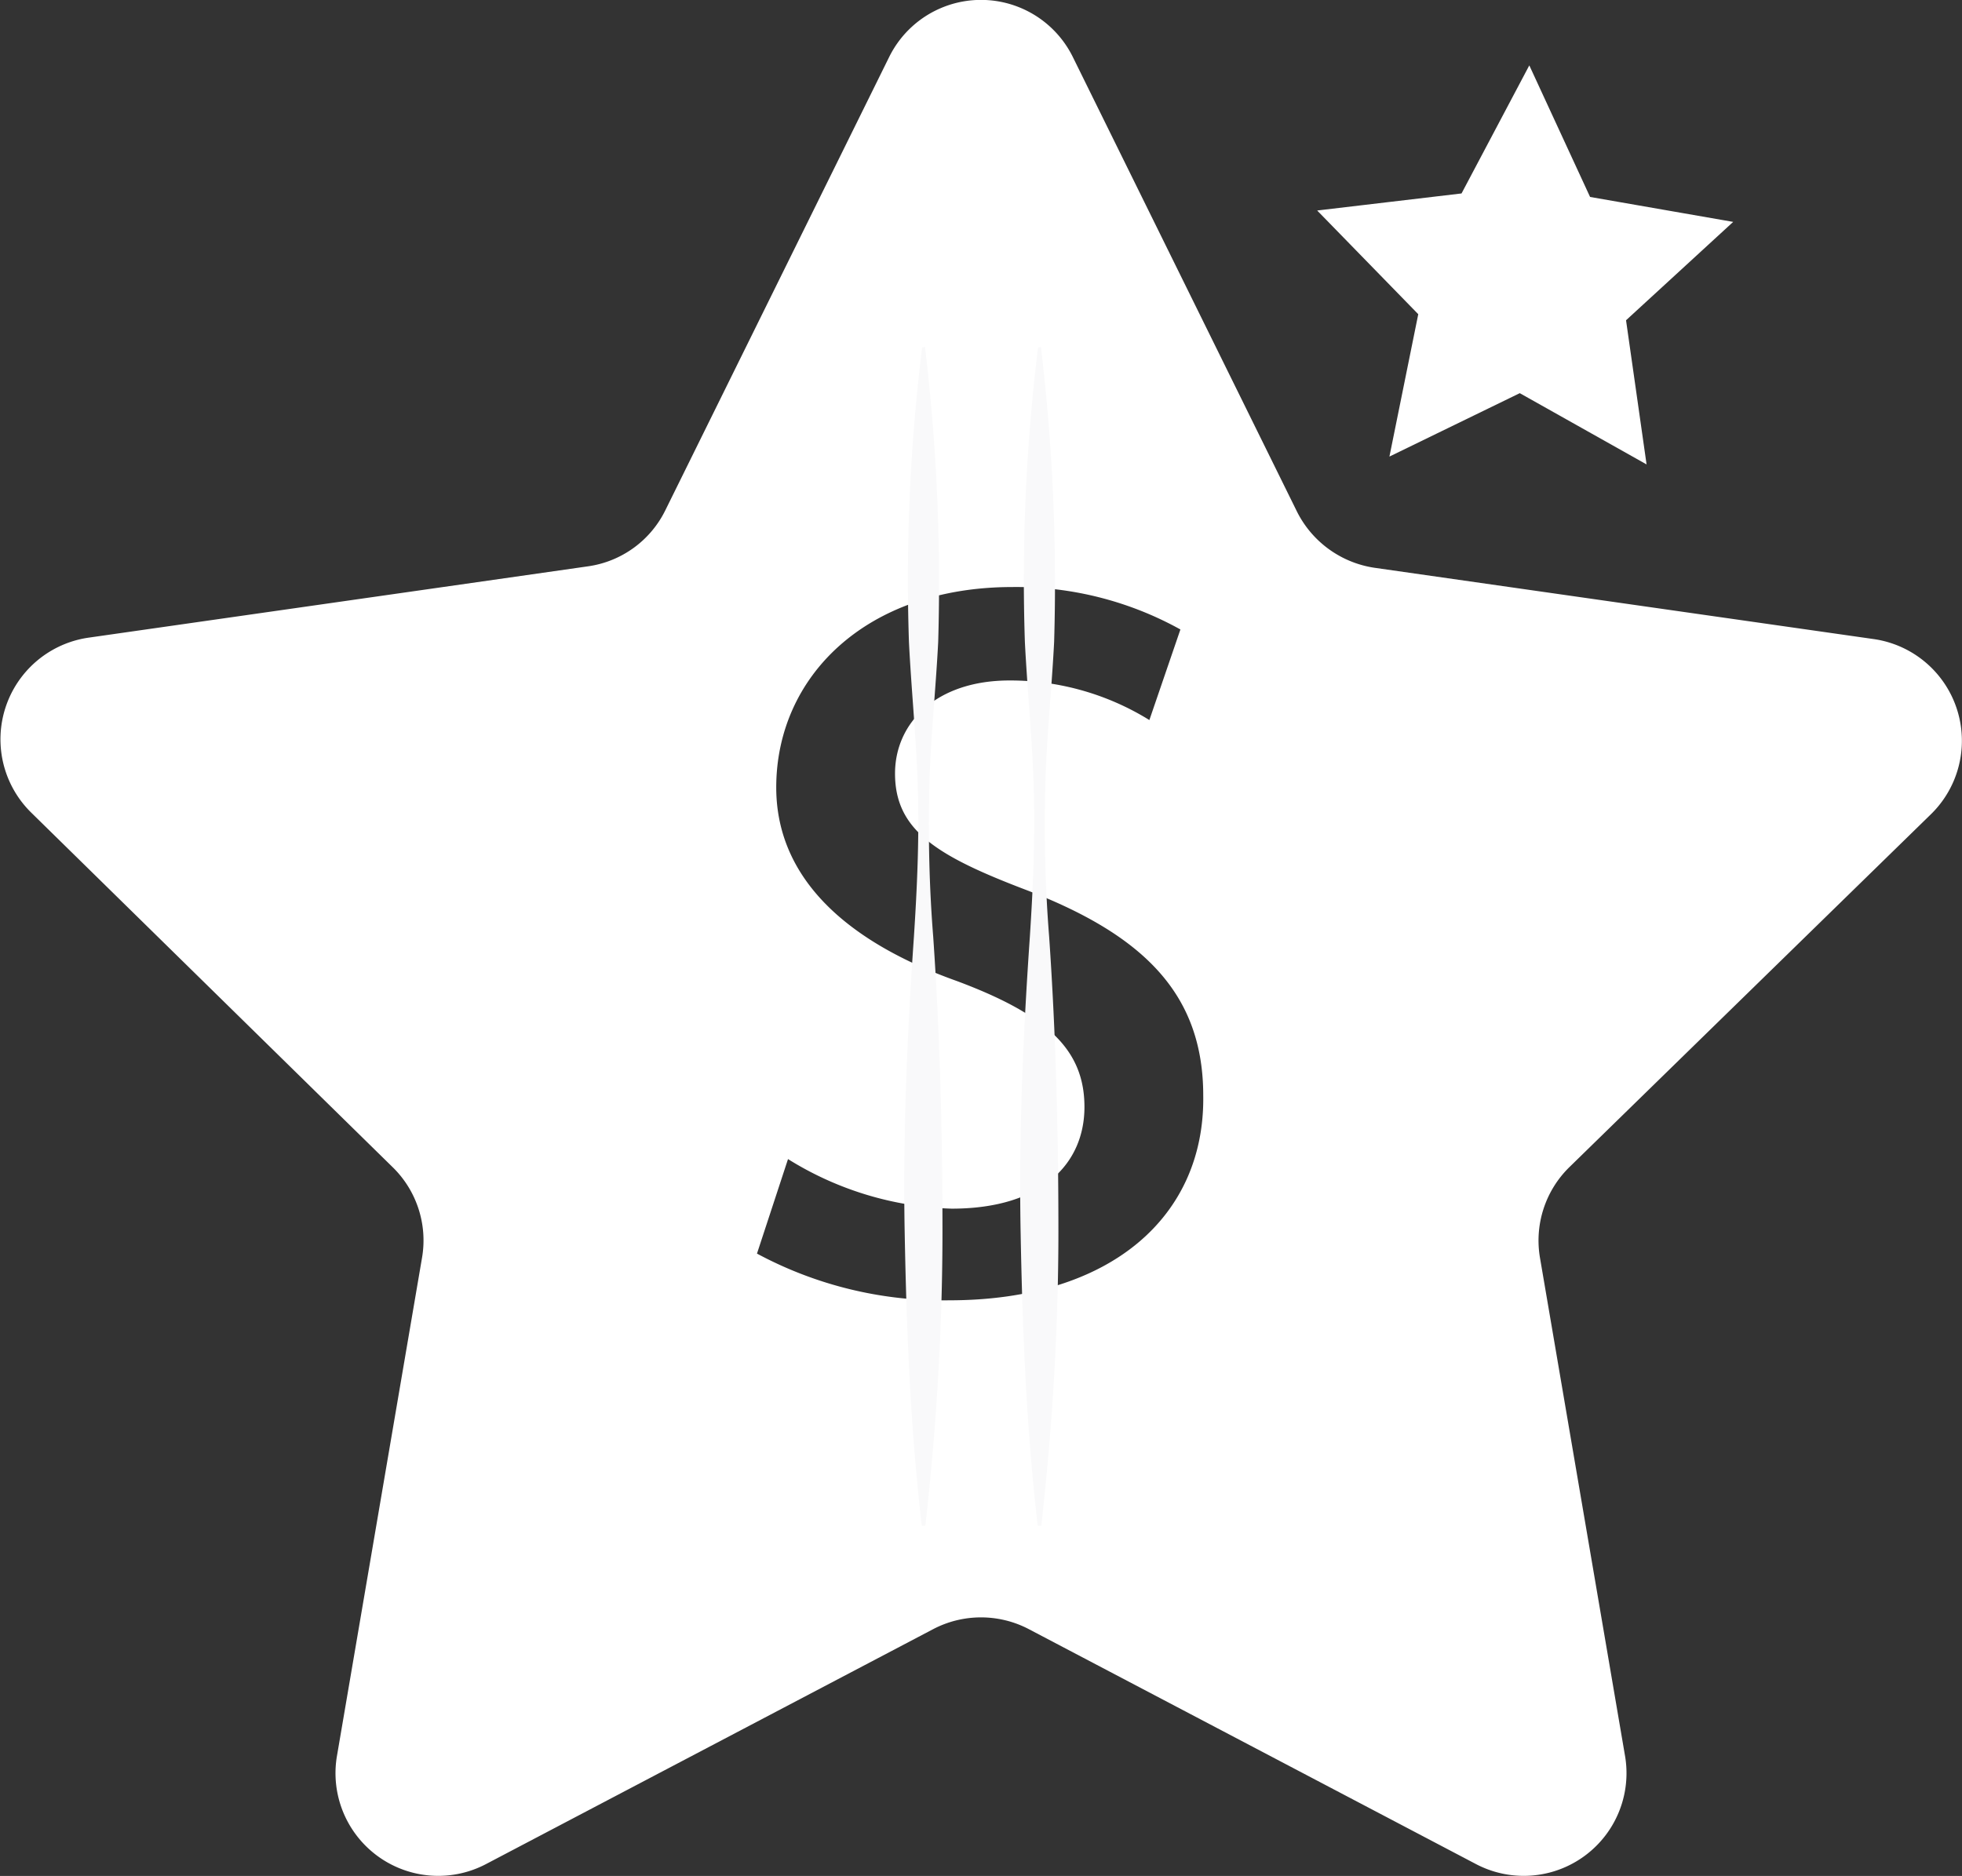
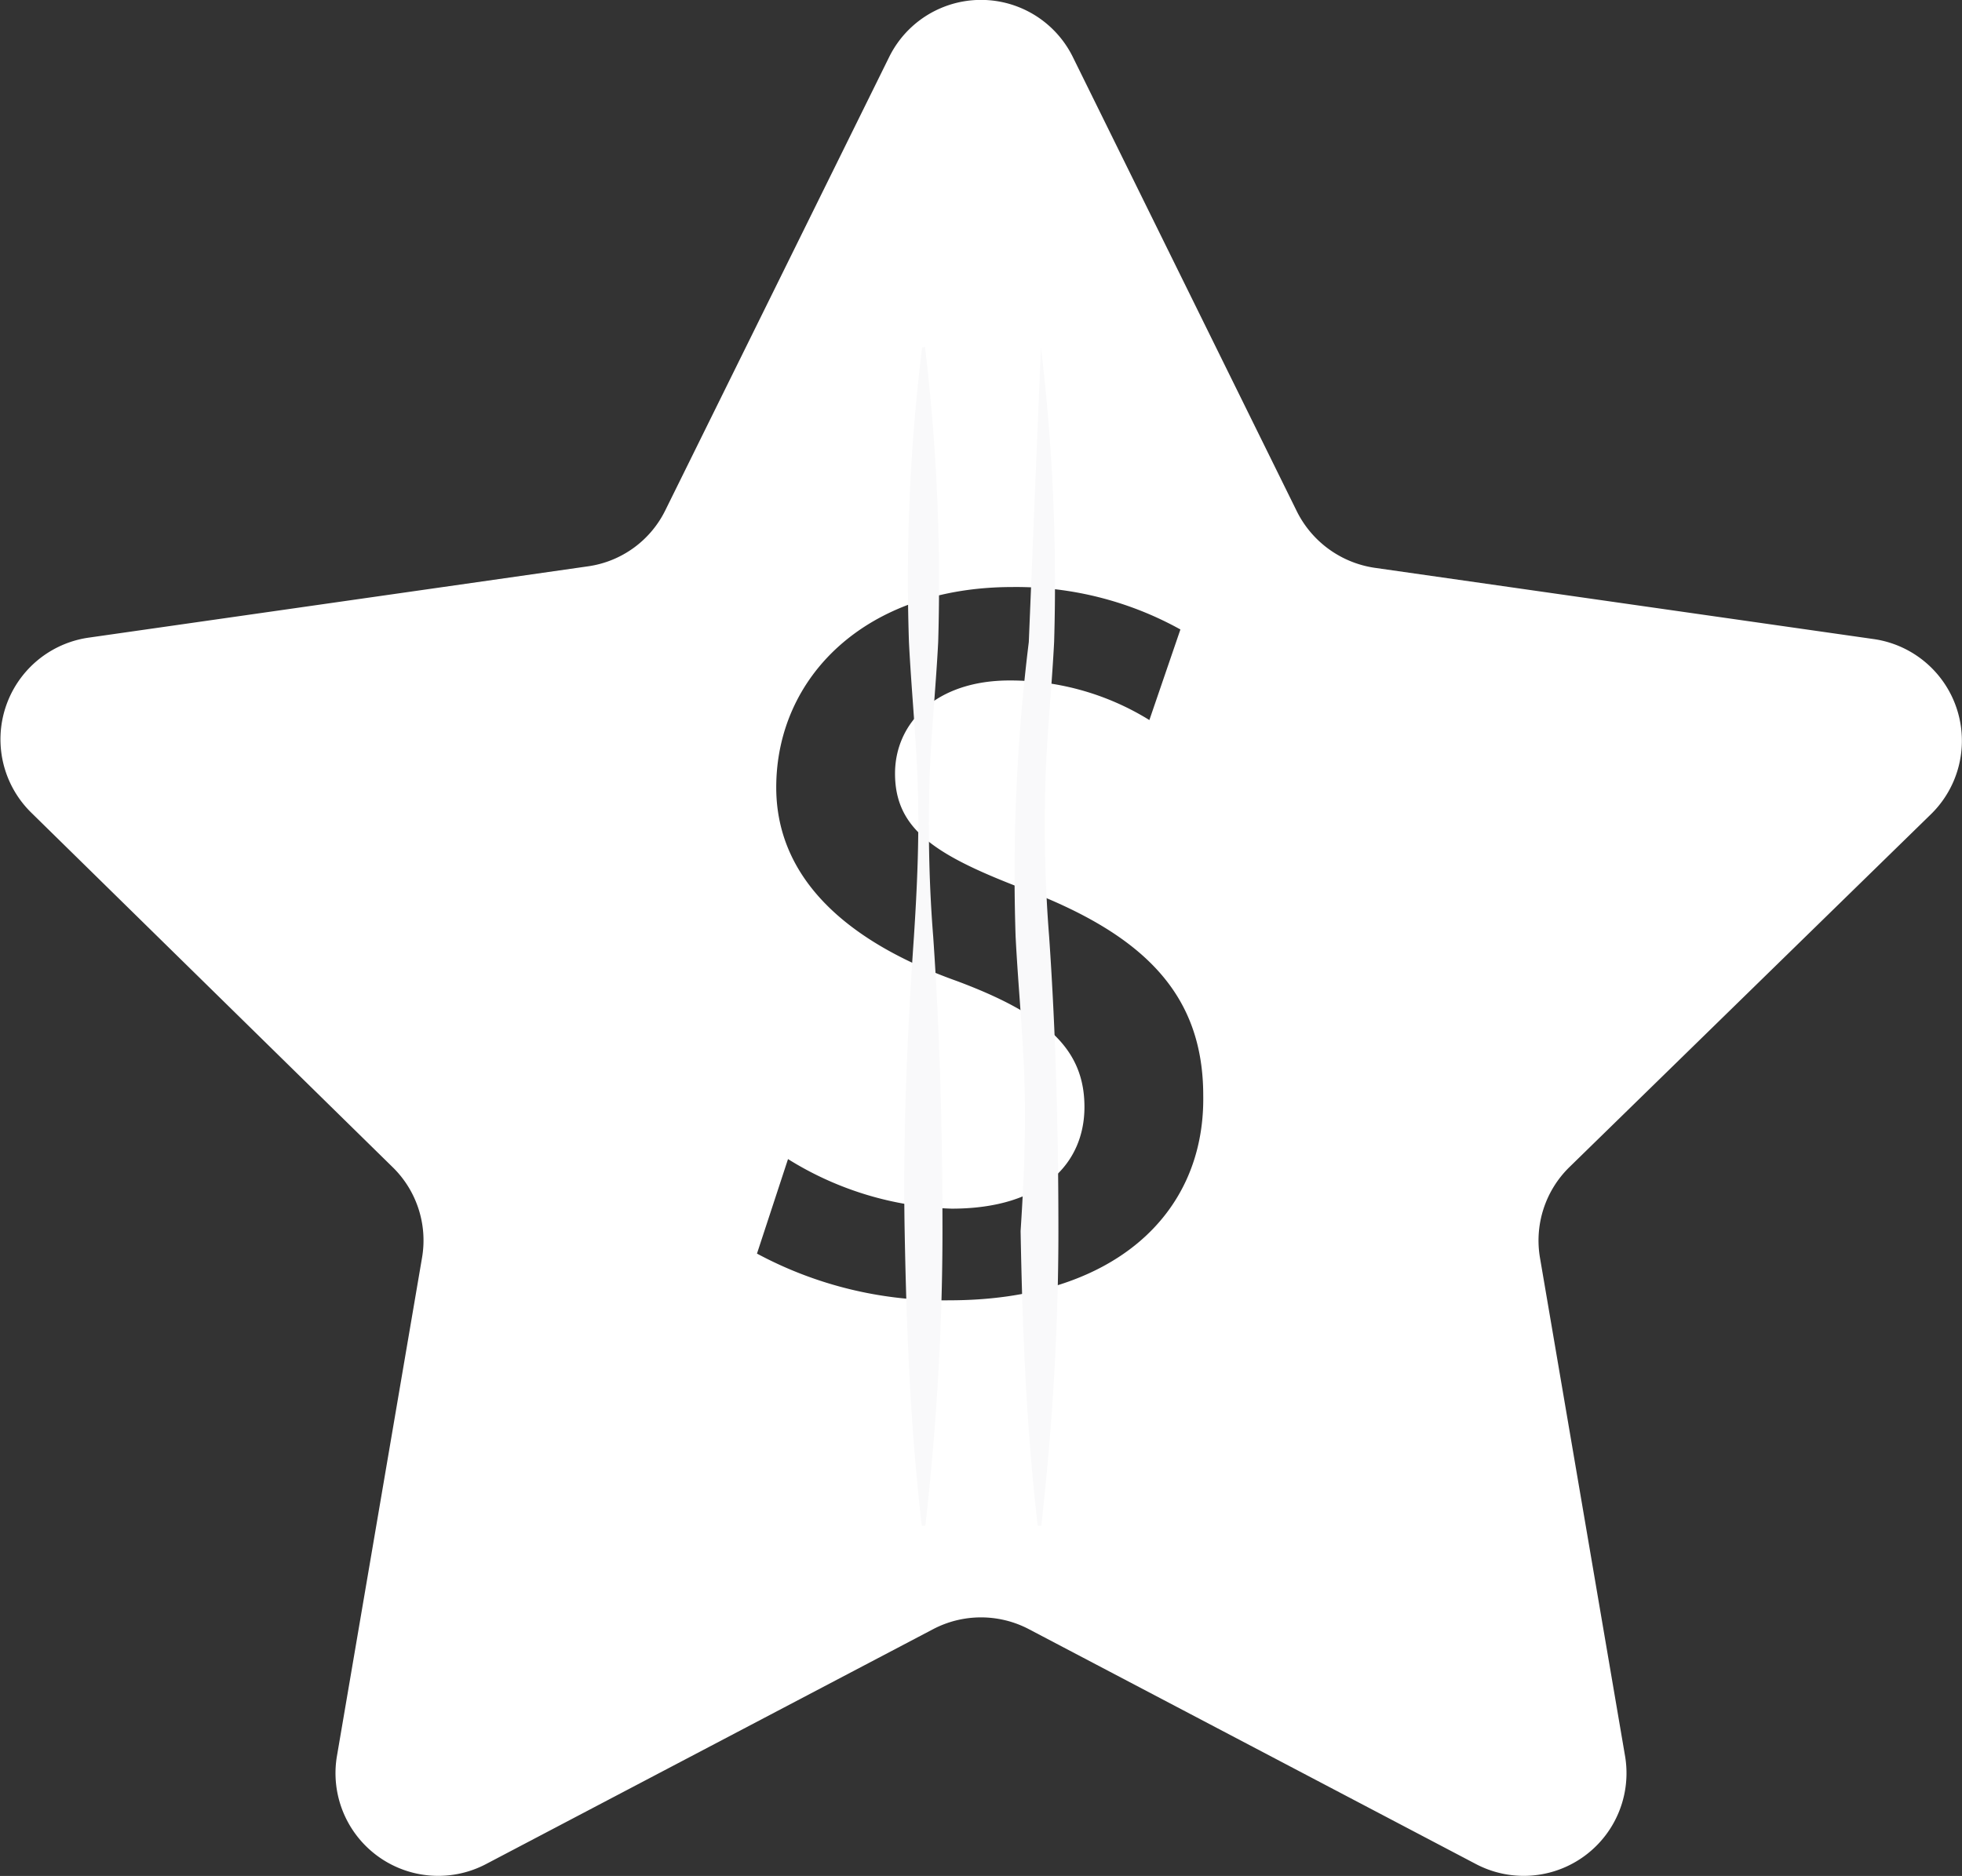
<svg xmlns="http://www.w3.org/2000/svg" viewBox="0 0 55 52.6">
  <rect x="0" y="0" width="55" height="52.6" fill="#333333" stroke="none" />
  <defs>
    <style>.cls-1,.cls-3{fill:#fff;}.cls-2{fill:#f9f9fa;}.cls-3{stroke:#fff;stroke-miterlimit:10;}</style>
  </defs>
  <g id="Layer_2" data-name="Layer 2">
    <g id="Layer_1-2" data-name="Layer 1">
      <path class="cls-1" d="M54.13,22.83a2.88,2.88,0,0,0-1.6-4.91l-14-2a2.91,2.91,0,0,1-2.17-1.57L30.08,1.61a2.87,2.87,0,0,0-5.16,0l-6.27,12.7a2.86,2.86,0,0,1-2.17,1.57l-14,2a2.88,2.88,0,0,0-1.6,4.91L11,32.72a2.87,2.87,0,0,1,.83,2.55l-2.39,14a2.88,2.88,0,0,0,4.18,3l12.54-6.59a2.89,2.89,0,0,1,2.68,0l12.54,6.59a2.88,2.88,0,0,0,4.18-3l-2.39-14A2.88,2.88,0,0,1,44,32.72ZM26.61,36.46a11,11,0,0,1-5.39-1.31l.87-2.65a9.16,9.16,0,0,0,4.59,1.39c2.54,0,3.72-1.27,3.72-2.85s-1-2.57-3.57-3.53c-3.45-1.23-5.07-3.13-5.07-5.43,0-3.09,2.5-5.62,6.62-5.62a9.49,9.49,0,0,1,4.71,1.19l-.87,2.54a7.41,7.41,0,0,0-3.92-1.11c-2.06,0-3.21,1.19-3.21,2.61,0,1.58,1.15,2.3,3.64,3.25,3.33,1.27,5,2.93,5,5.78C33.78,34.08,31.17,36.46,26.61,36.46Z" />
      <path class="cls-2" d="M25.93,9.73A55.71,55.71,0,0,1,26.3,18c-.07,1.38-.22,2.75-.25,4.13s0,2.75.11,4.13c.19,2.75.26,5.51.26,8.26s-.17,5.51-.48,8.26h-.1c-.32-2.75-.43-5.51-.48-8.26s.07-5.51.26-8.26c.09-1.38.15-2.75.11-4.13s-.18-2.75-.25-4.13a53.13,53.13,0,0,1,.37-8.26Z" />
-       <path class="cls-2" d="M29.18,9.73A55.71,55.71,0,0,1,29.55,18c-.07,1.38-.22,2.75-.25,4.13s0,2.75.11,4.13c.19,2.75.26,5.51.26,8.26s-.17,5.51-.48,8.26h-.1c-.32-2.75-.43-5.51-.48-8.26s.07-5.51.26-8.26c.09-1.38.15-2.75.11-4.13s-.18-2.75-.25-4.13a53.13,53.13,0,0,1,.37-8.26Z" />
-       <polygon class="cls-3" points="45.52 12.09 42.62 10.46 39.64 11.91 40.3 8.65 37.99 6.28 41.29 5.89 42.84 2.96 44.23 5.97 47.5 6.54 45.05 8.79 45.52 12.09" />
+       <path class="cls-2" d="M29.18,9.73A55.71,55.71,0,0,1,29.55,18c-.07,1.38-.22,2.75-.25,4.13s0,2.75.11,4.13c.19,2.75.26,5.51.26,8.26s-.17,5.51-.48,8.26h-.1c-.32-2.75-.43-5.51-.48-8.26c.09-1.38.15-2.75.11-4.13s-.18-2.75-.25-4.13a53.13,53.13,0,0,1,.37-8.26Z" />
    </g>
  </g>
</svg>